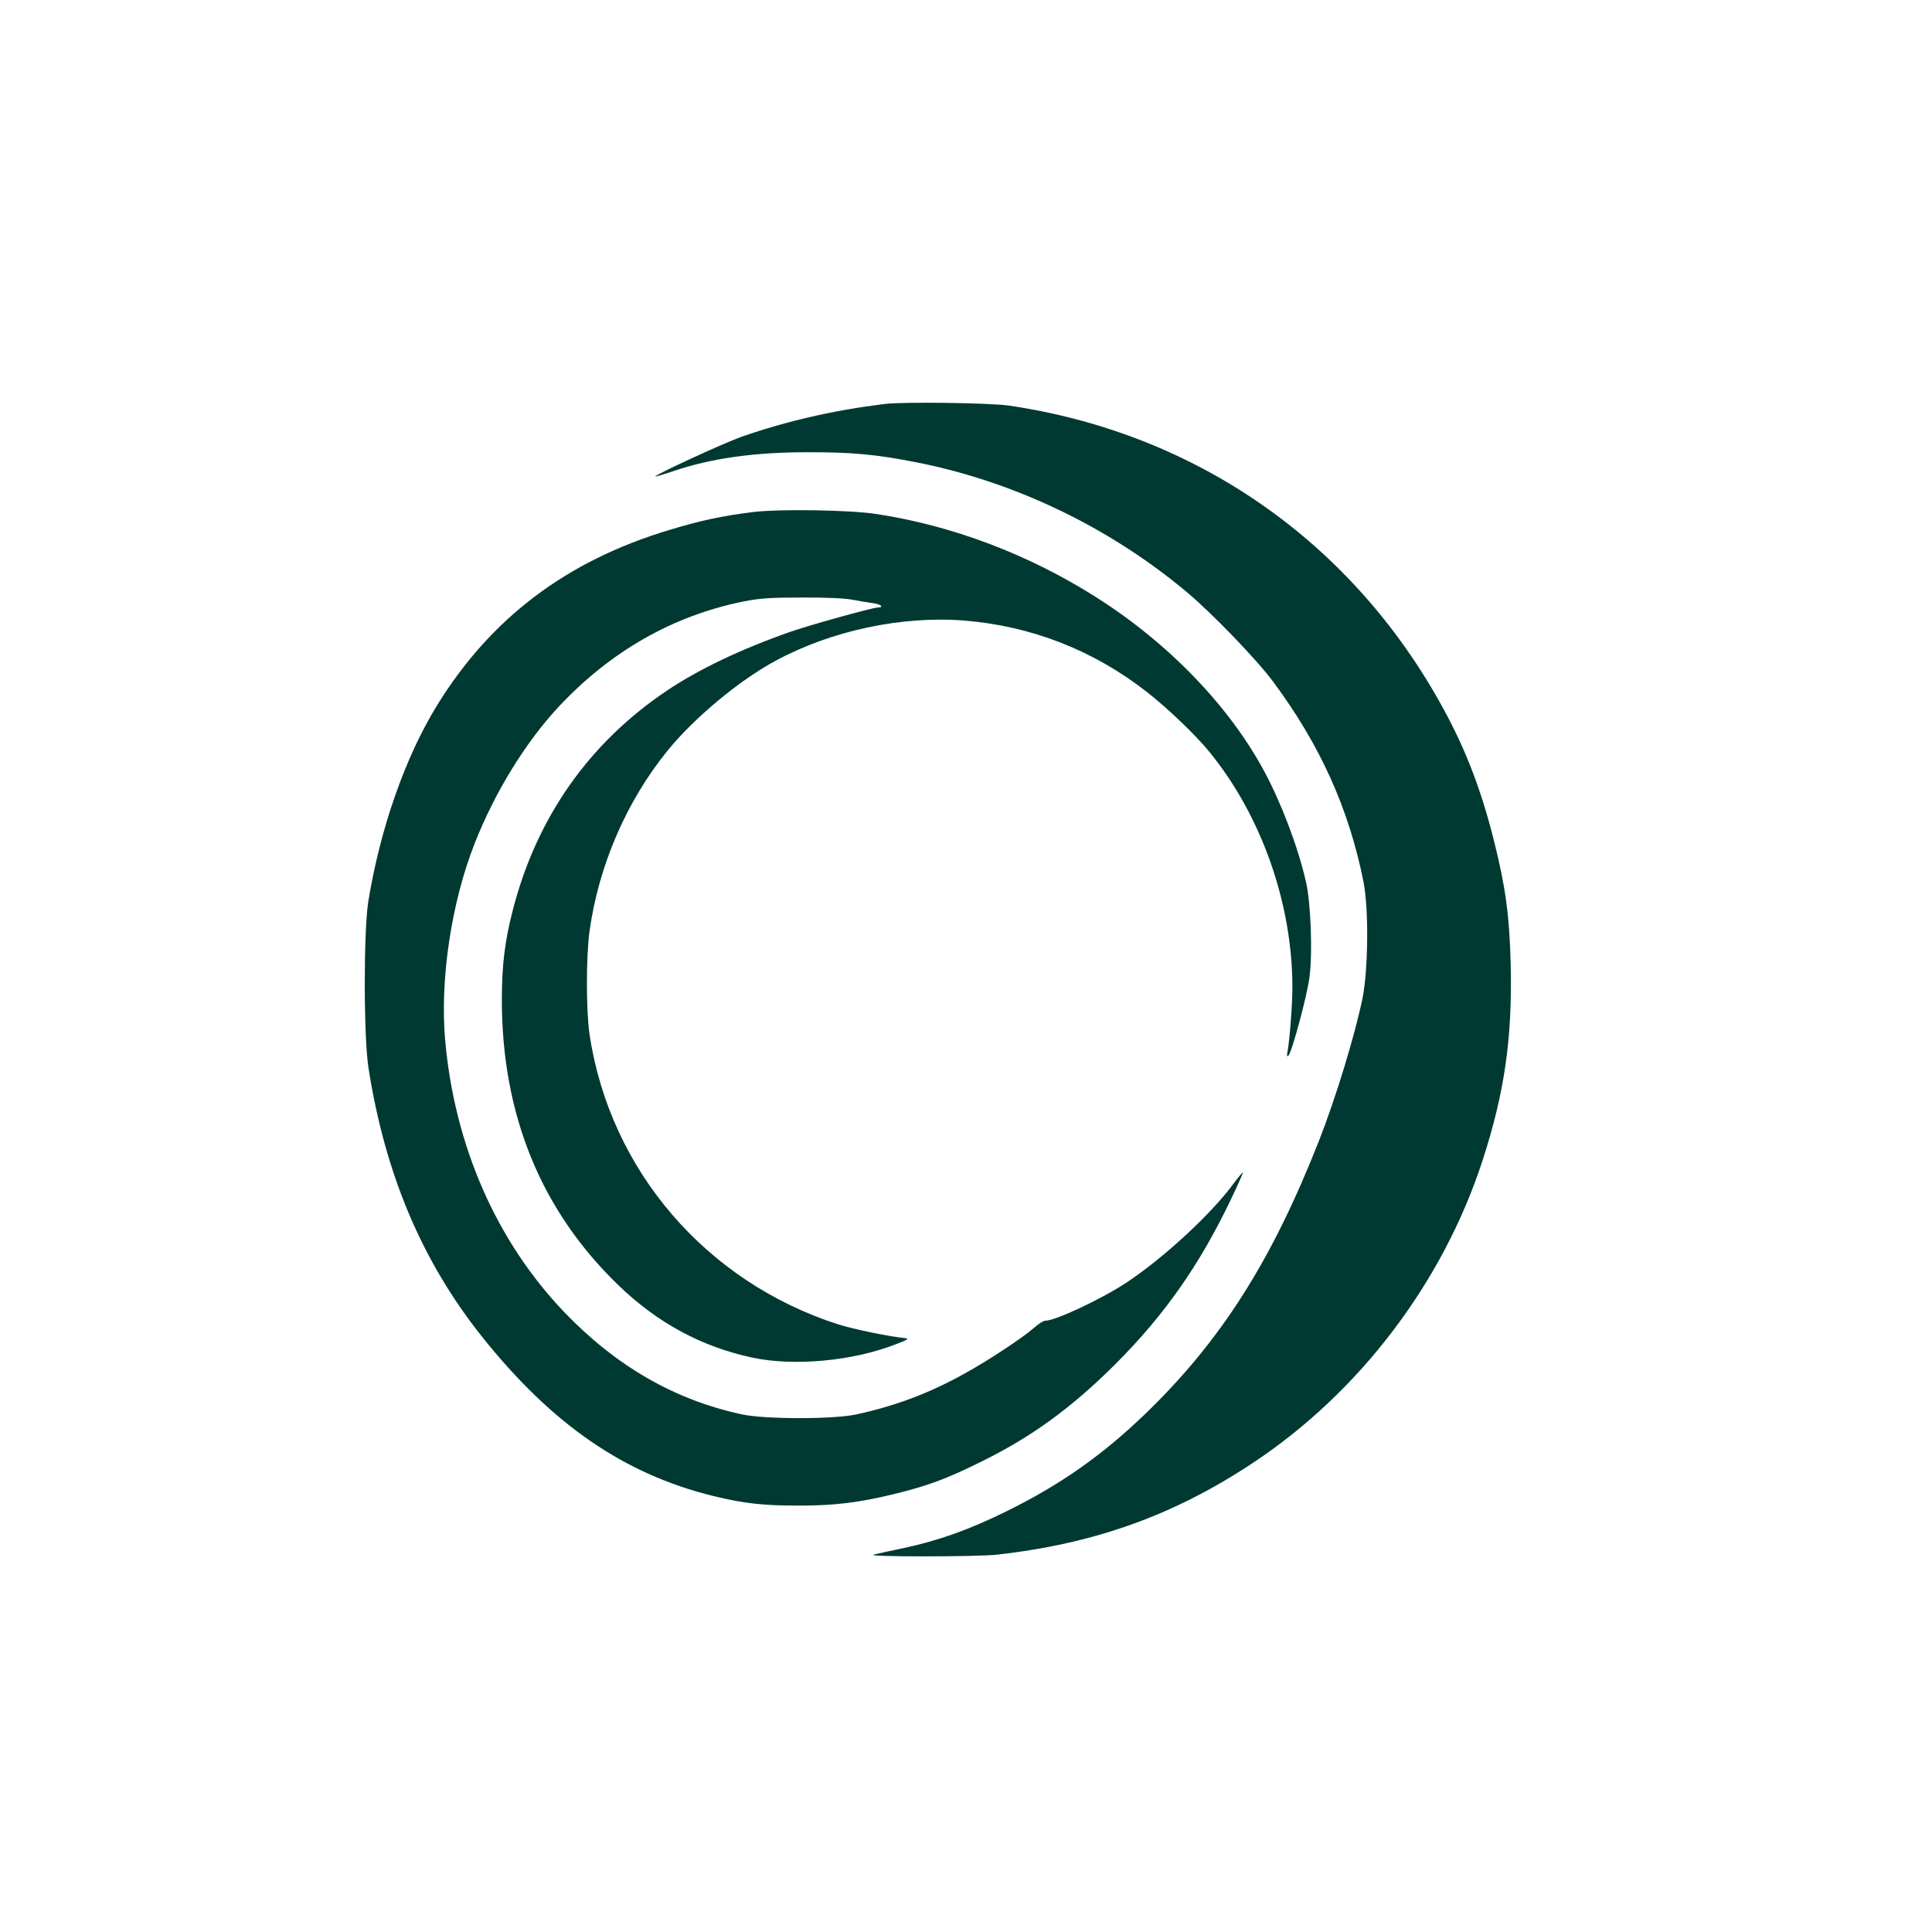
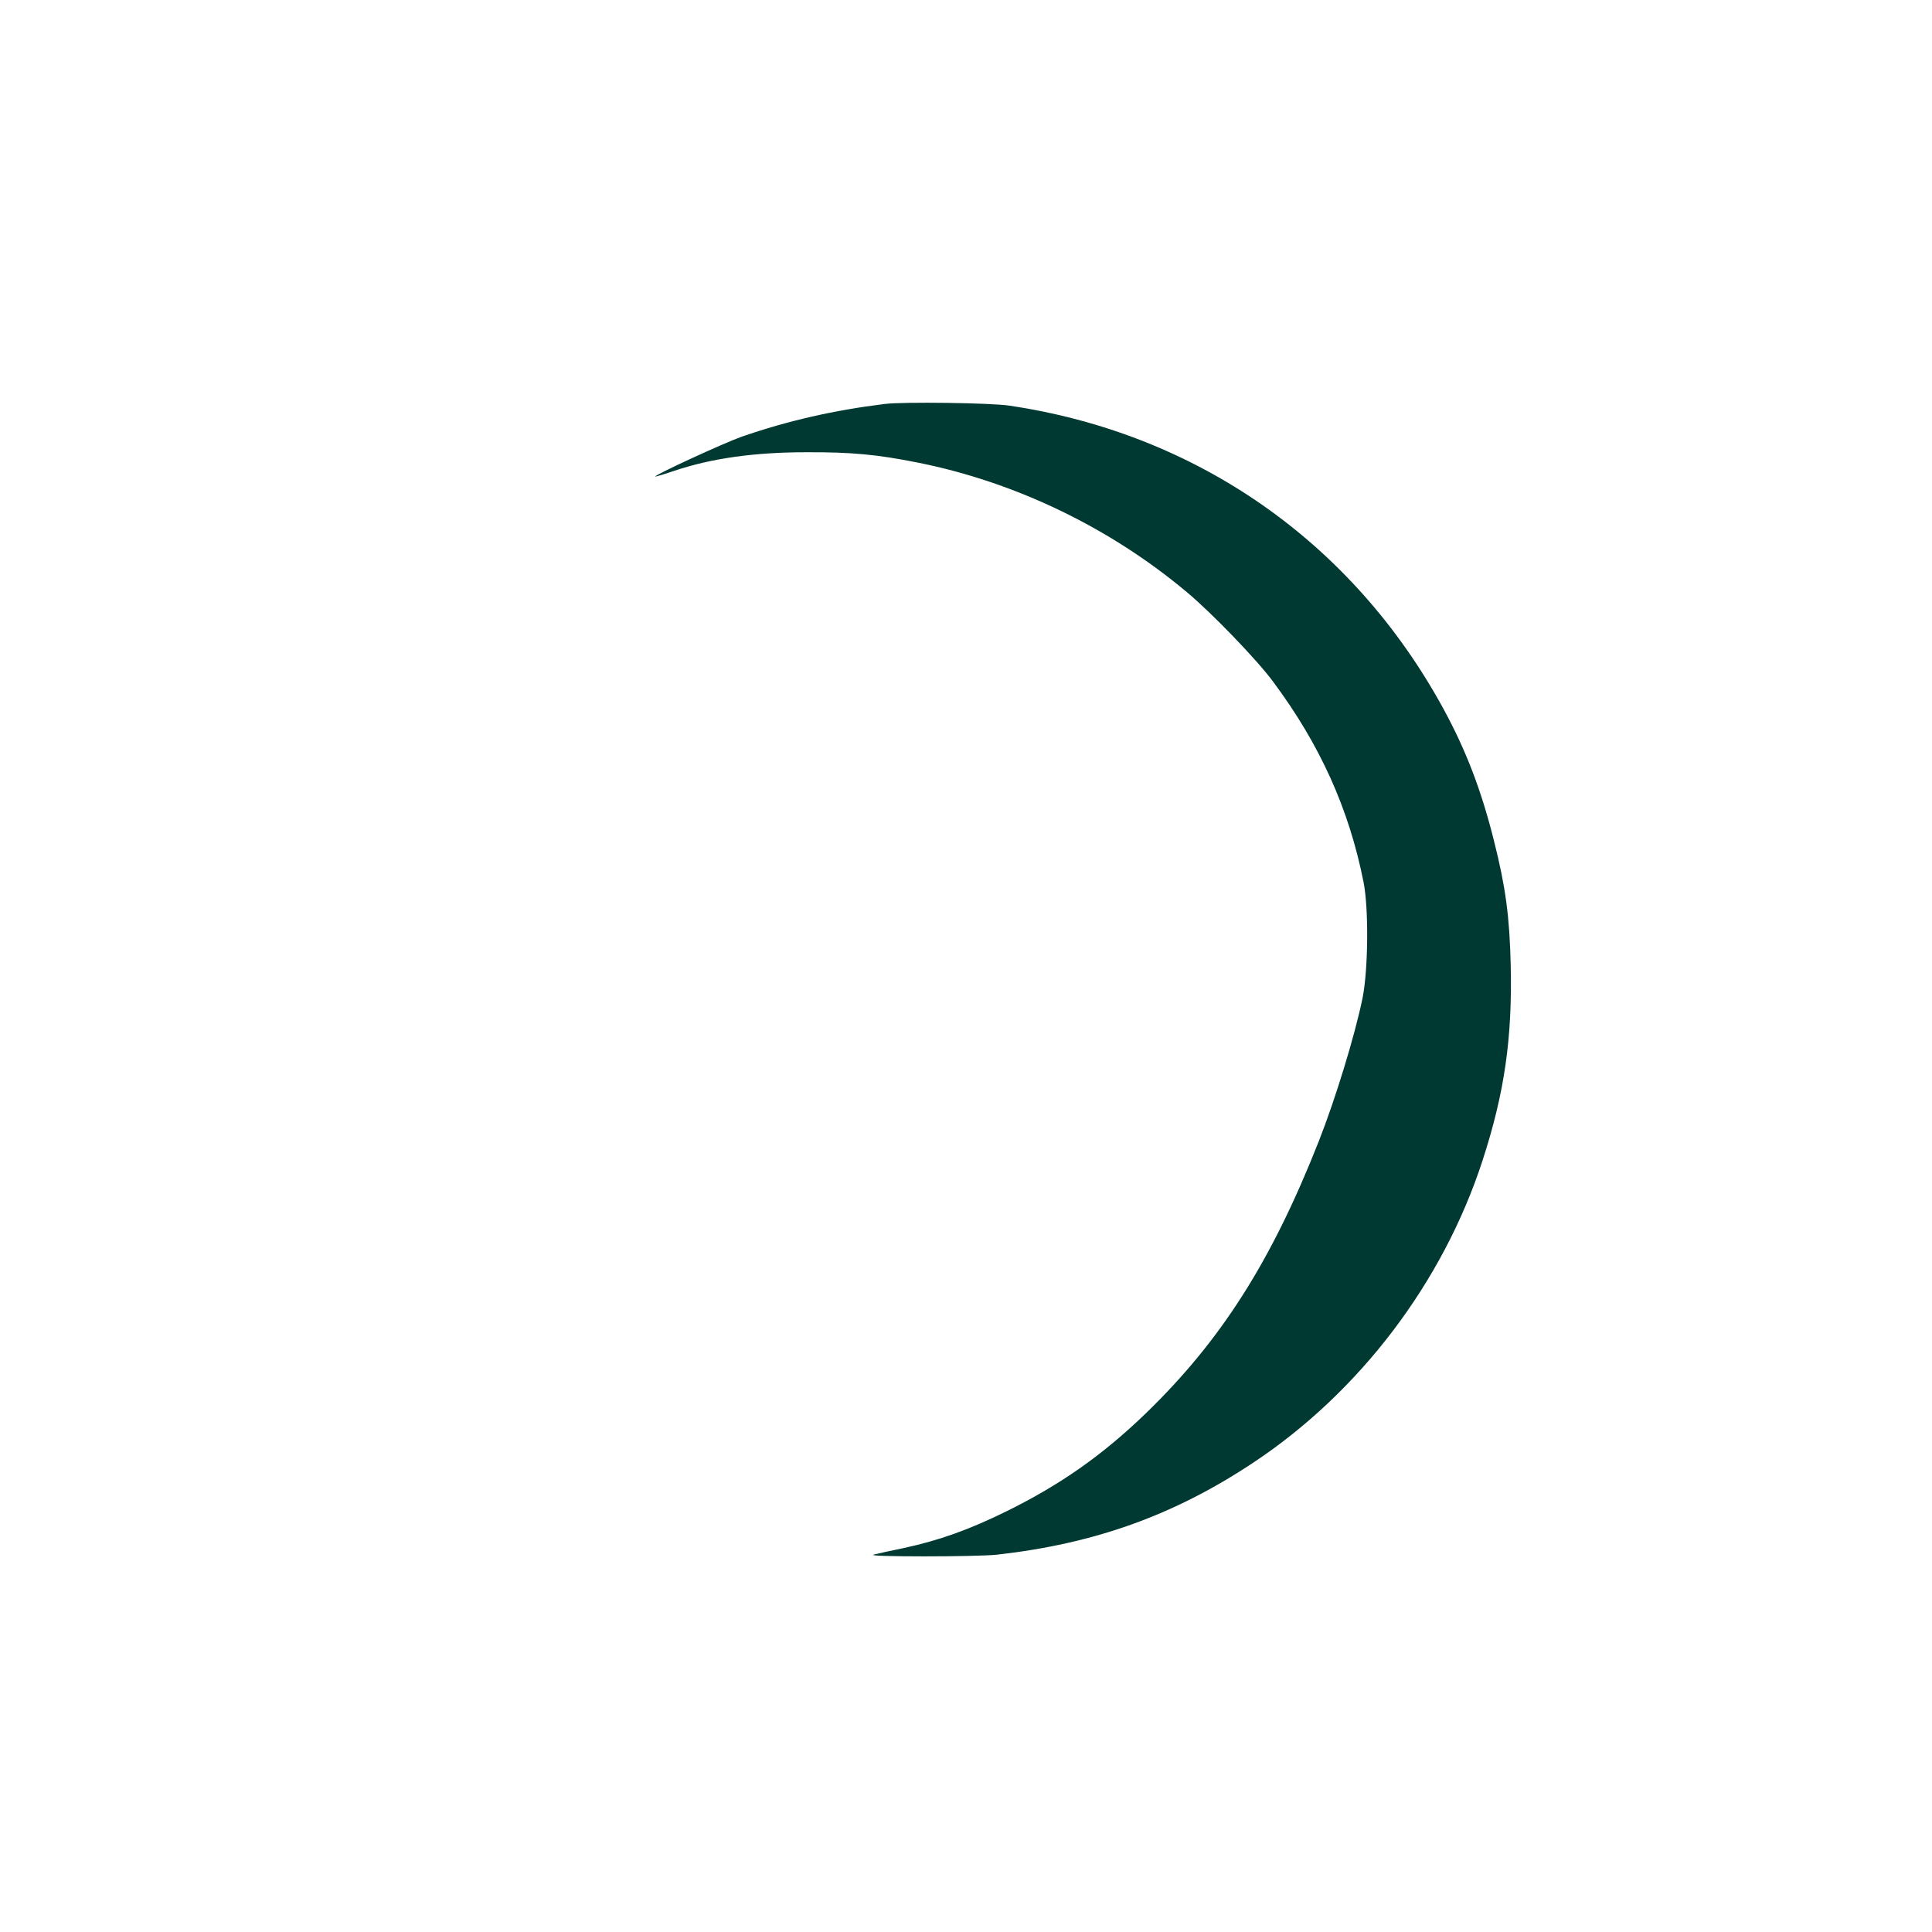
<svg xmlns="http://www.w3.org/2000/svg" version="1.0" width="1024pt" height="1024pt" viewBox="0 0 1024 1024" preserveAspectRatio="xMidYMid meet">
  <g transform="translate(0,1024) scale(0.1,-0.1)" fill="#003932" stroke="none">
    <path d="M4690 8099 c-268 -33 -515 -89 -760 -174 -91 -32 -465 -204 -457 -211 1 -1 47 12 102 31 197 66 424 98 700 98 239 1 376 -12 590 -55 516 -103 1017 -344 1425 -686 133 -111 372 -359 457 -474 249 -334 403 -675 480 -1063 28 -141 25 -462 -5 -614 -40 -196 -143 -534 -233 -762 -251 -636 -518 -1055 -917 -1441 -229 -221 -451 -377 -737 -518 -199 -98 -356 -154 -545 -195 -69 -14 -141 -30 -160 -35 -51 -12 546 -12 655 0 515 58 936 208 1355 486 565 374 1008 957 1218 1604 117 360 158 650 149 1037 -6 254 -27 412 -88 654 -67 269 -149 483 -269 703 -481 882 -1307 1459 -2300 1606 -98 15 -563 21 -660 9z" />
-     <path d="M3990 7526 c-170 -22 -274 -44 -446 -96 -541 -163 -942 -466 -1226 -926 -169 -273 -303 -655 -366 -1042 -25 -158 -25 -718 1 -882 88 -563 284 -1026 602 -1425 371 -465 753 -728 1225 -844 165 -40 261 -51 458 -51 185 0 315 16 500 61 176 43 275 79 457 169 270 132 482 286 716 519 262 262 449 529 616 880 35 73 62 135 61 137 -2 2 -25 -26 -52 -62 -117 -159 -366 -389 -561 -519 -130 -87 -380 -205 -434 -205 -10 0 -38 -17 -62 -39 -62 -54 -238 -170 -366 -241 -187 -104 -367 -172 -576 -217 -120 -26 -486 -26 -607 1 -355 77 -662 254 -936 538 -363 378 -586 887 -635 1450 -27 318 33 721 155 1033 107 274 271 540 447 729 274 293 604 482 979 558 87 17 141 21 310 21 124 1 231 -4 270 -12 36 -7 84 -15 108 -18 41 -5 60 -23 24 -23 -26 0 -365 -94 -467 -130 -261 -92 -483 -198 -651 -311 -411 -276 -689 -671 -815 -1159 -43 -165 -59 -292 -59 -480 0 -609 208 -1118 621 -1515 206 -198 439 -323 704 -380 222 -48 533 -19 760 69 68 26 76 31 50 34 -87 9 -267 46 -353 73 -700 225 -1209 817 -1317 1535 -19 128 -19 416 0 551 49 347 195 685 412 953 140 173 379 373 574 478 296 160 669 239 1000 213 356 -29 684 -157 967 -378 109 -85 260 -229 332 -318 276 -338 440 -803 440 -1249 0 -91 -15 -284 -26 -341 -4 -21 -3 -27 5 -20 18 17 98 314 111 412 18 128 8 400 -19 513 -42 182 -127 407 -218 578 -186 348 -509 683 -892 926 -358 227 -759 379 -1161 441 -144 23 -521 28 -660 11z" />
  </g>
</svg>